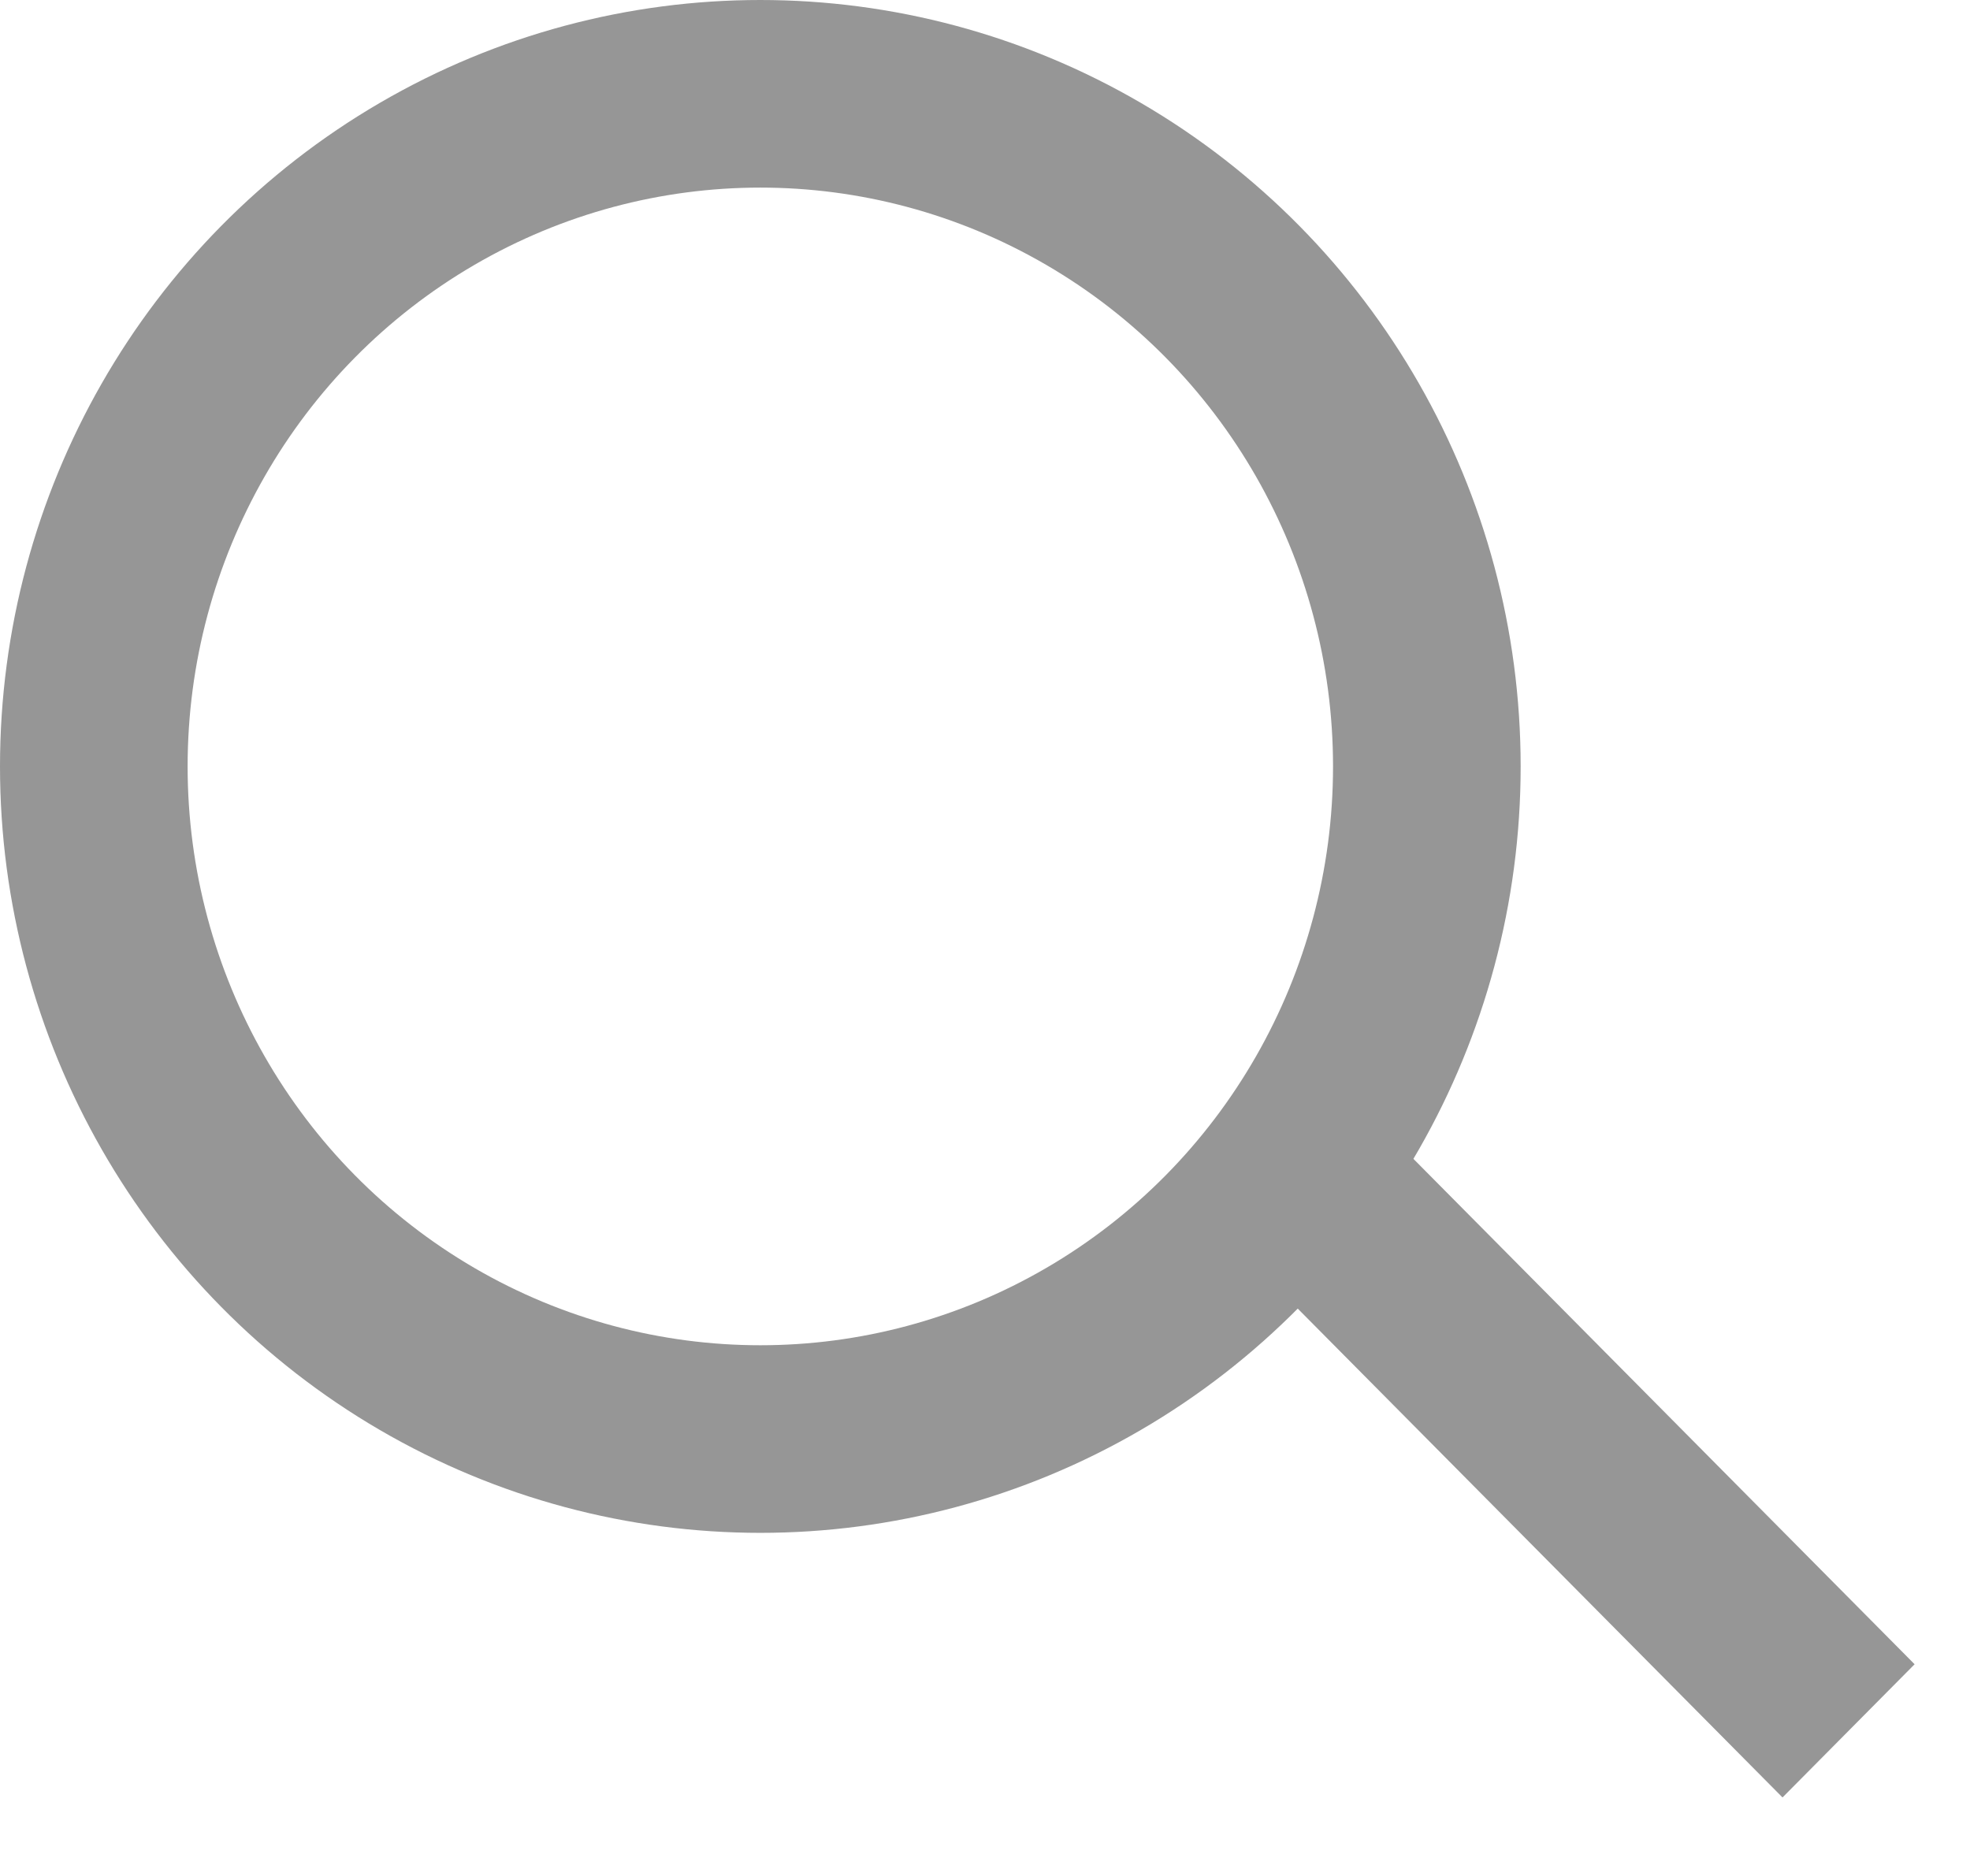
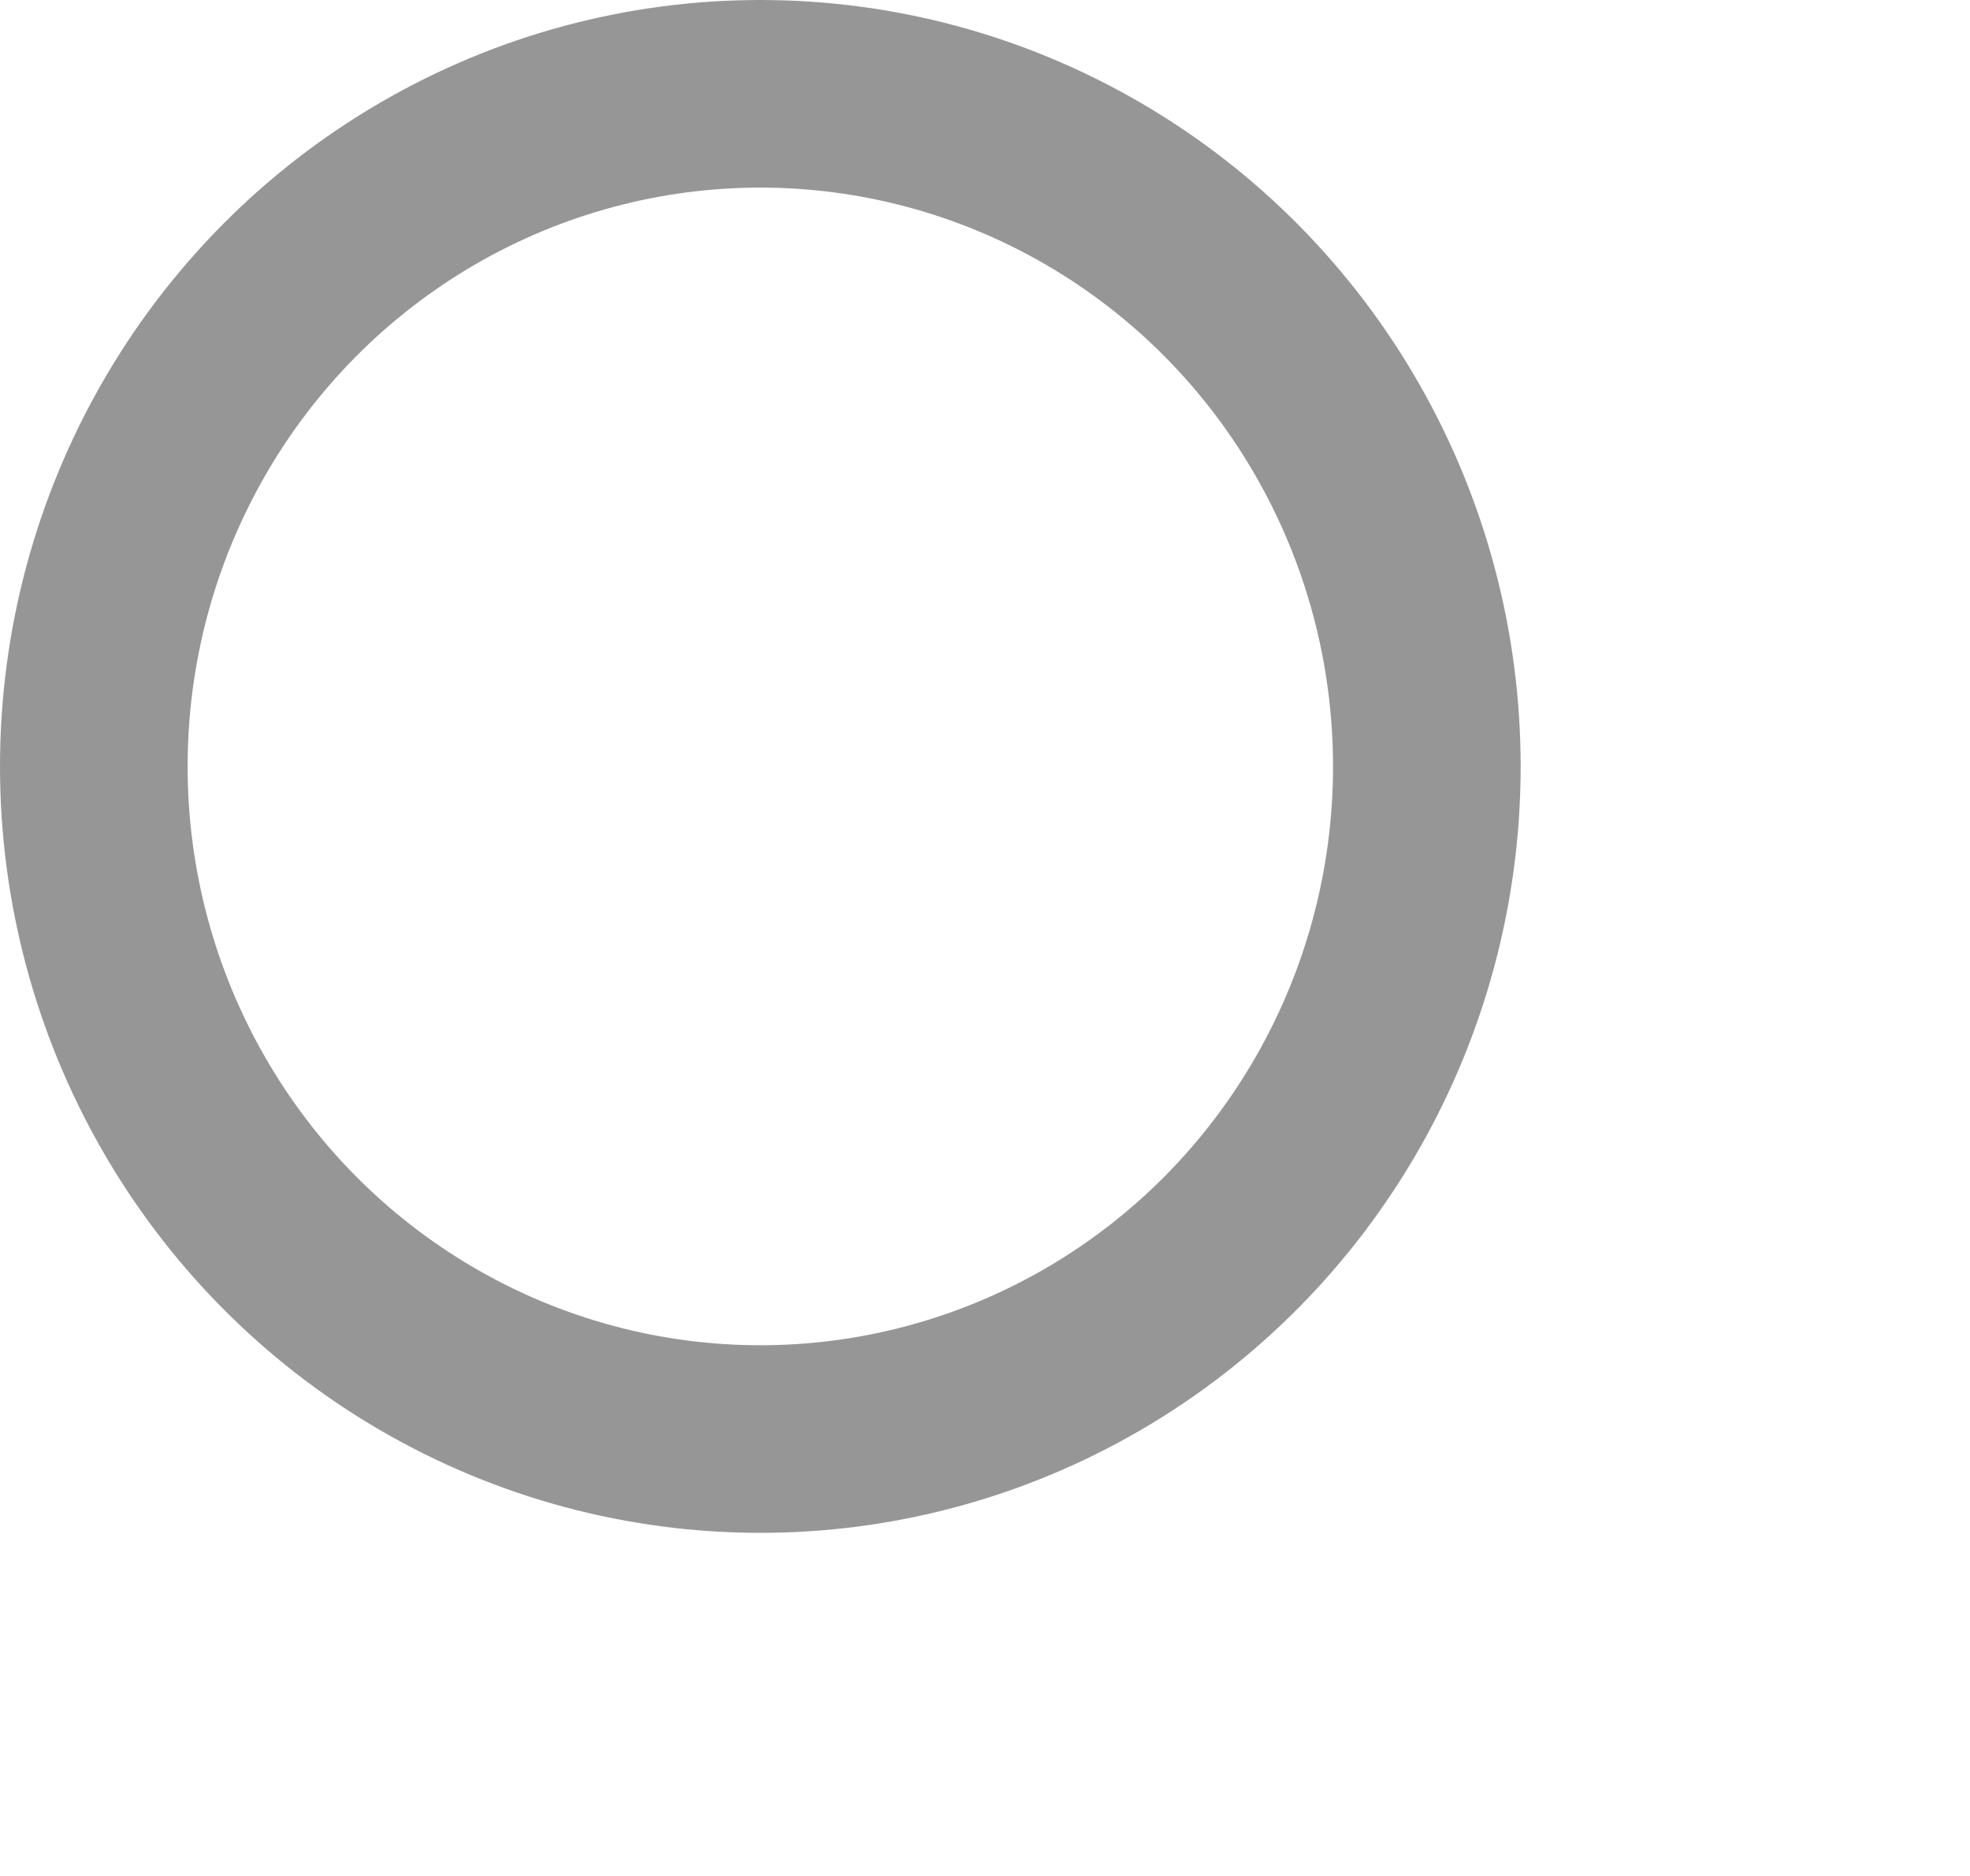
<svg xmlns="http://www.w3.org/2000/svg" width="21" height="20" viewBox="0 0 21 20" fill="none">
  <ellipse cx="8.105" cy="8.171" rx="7.105" ry="7.171" stroke="#969696" stroke-width="2" />
-   <line y1="-1" x2="8.076" y2="-1" transform="matrix(0.704 0.71 -0.704 0.71 13.316 13.429)" stroke="#969696" stroke-width="2" />
</svg>